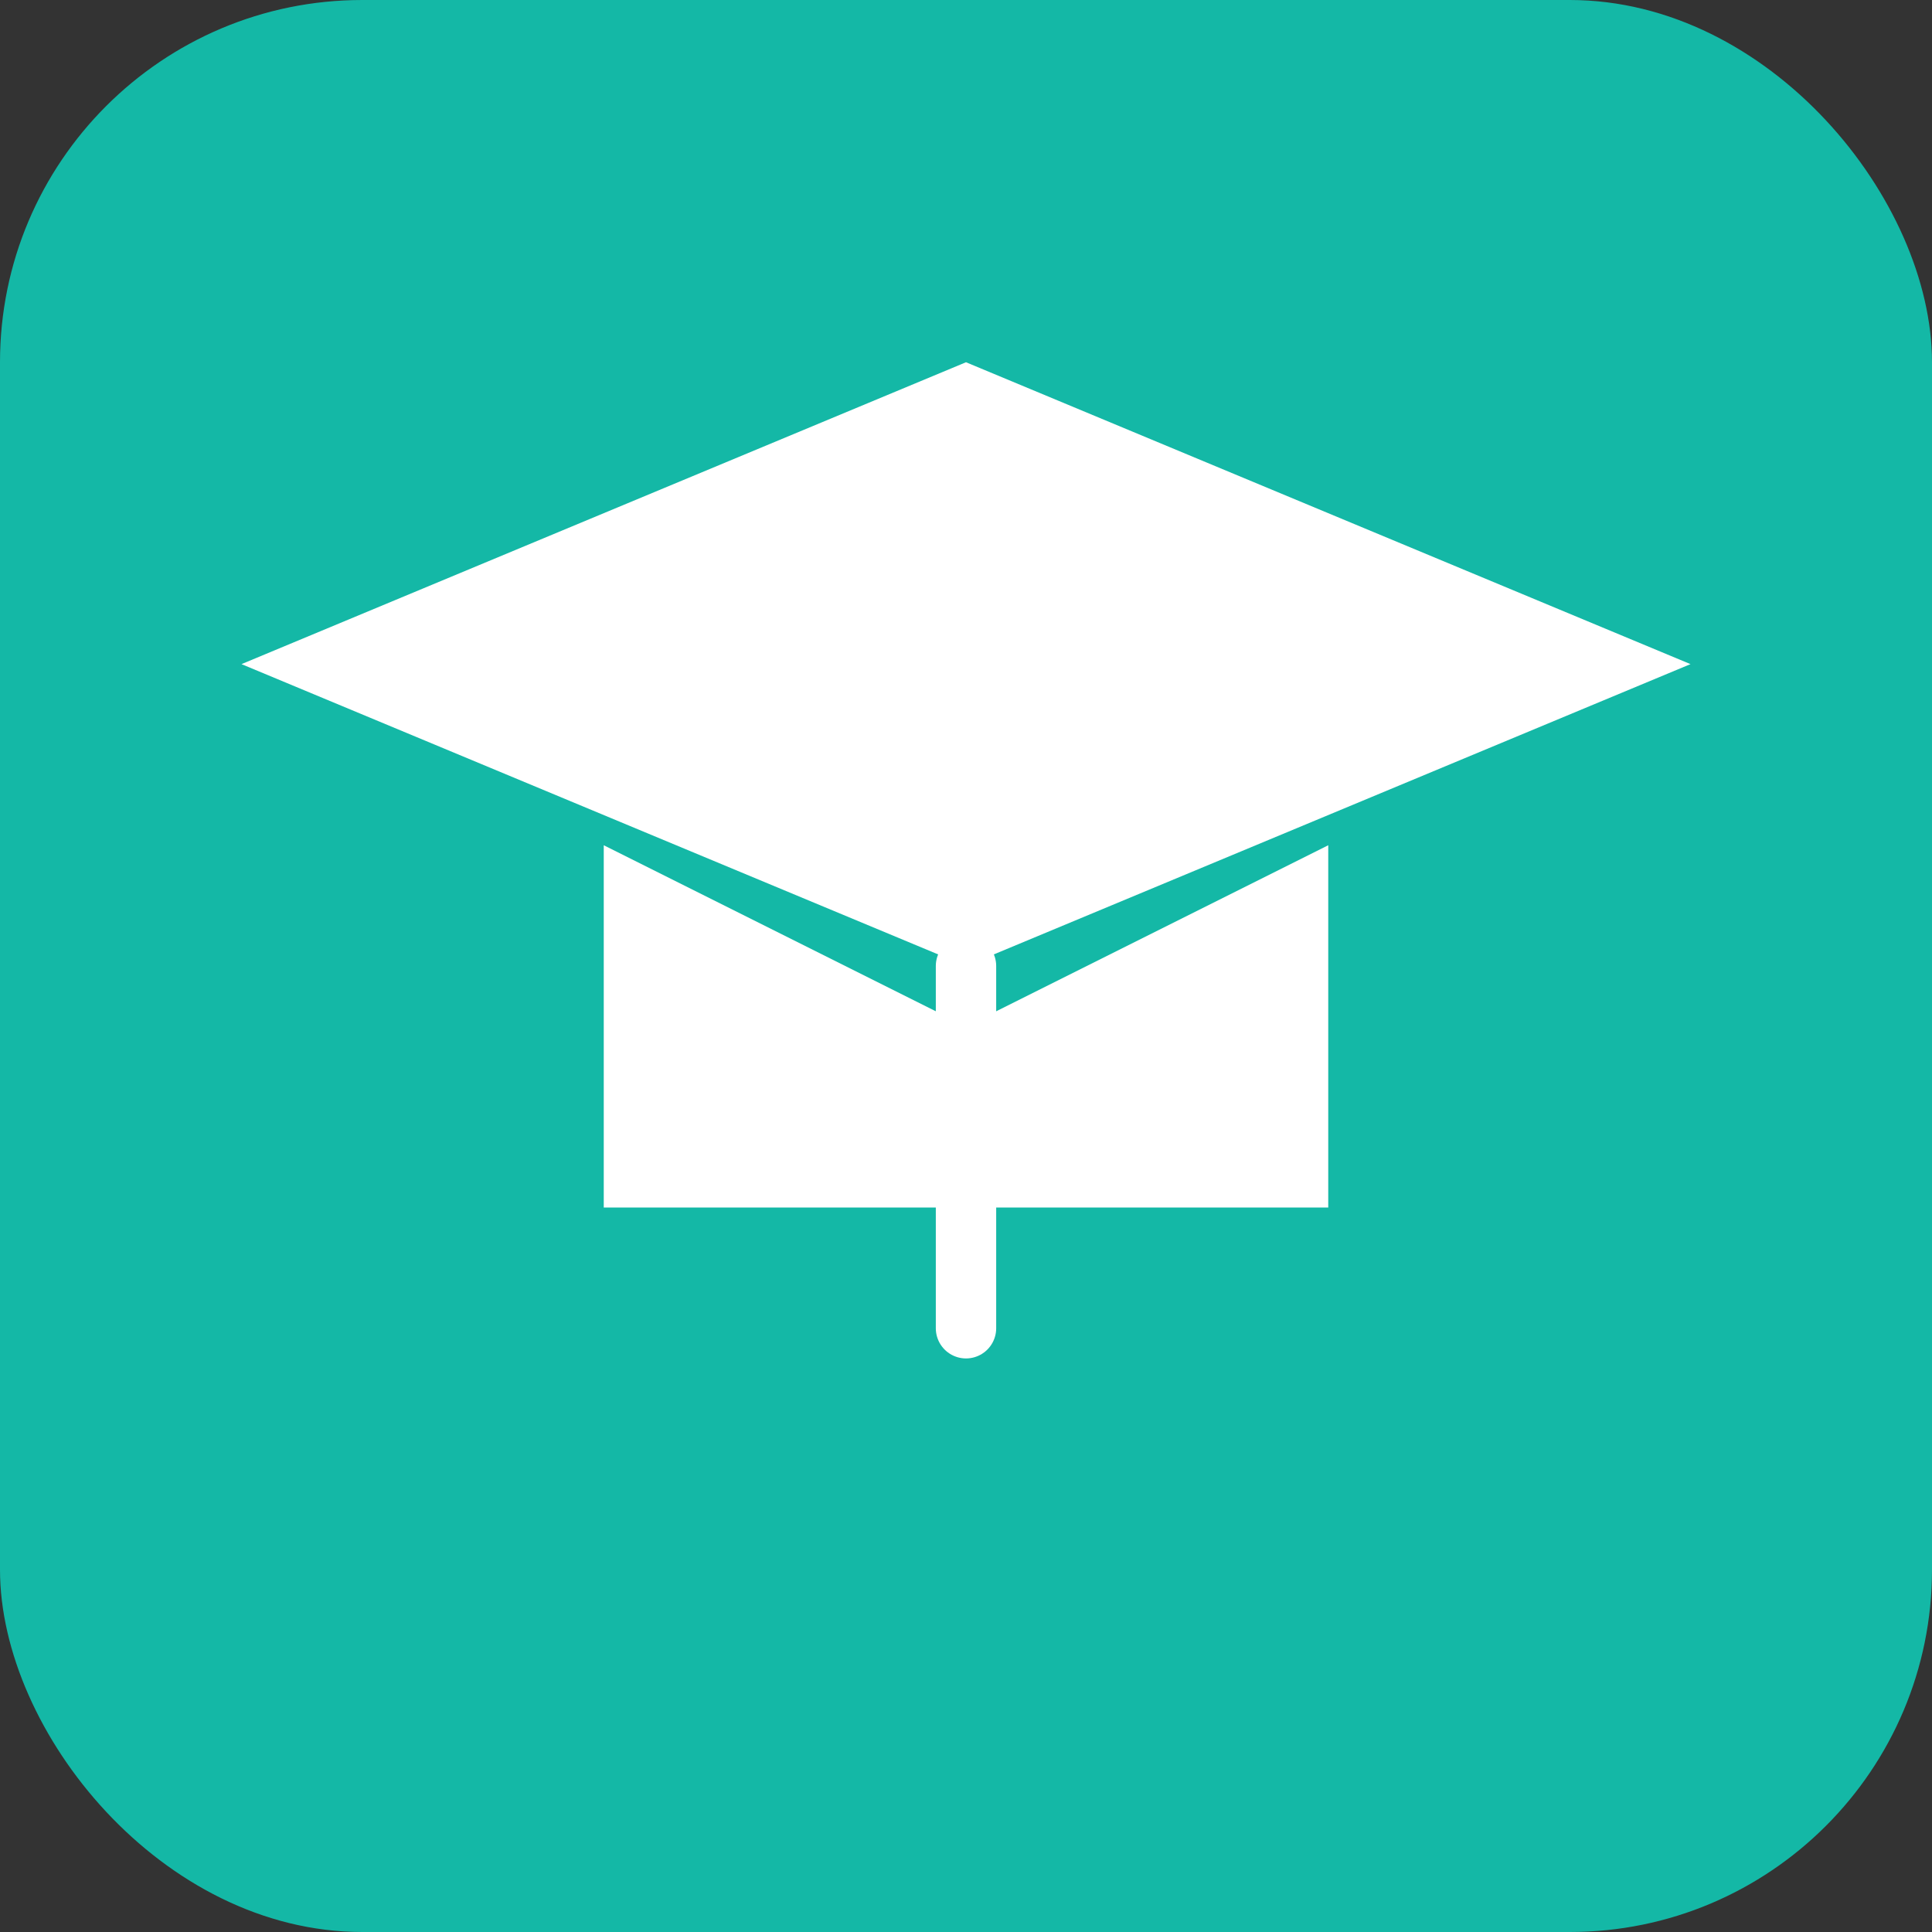
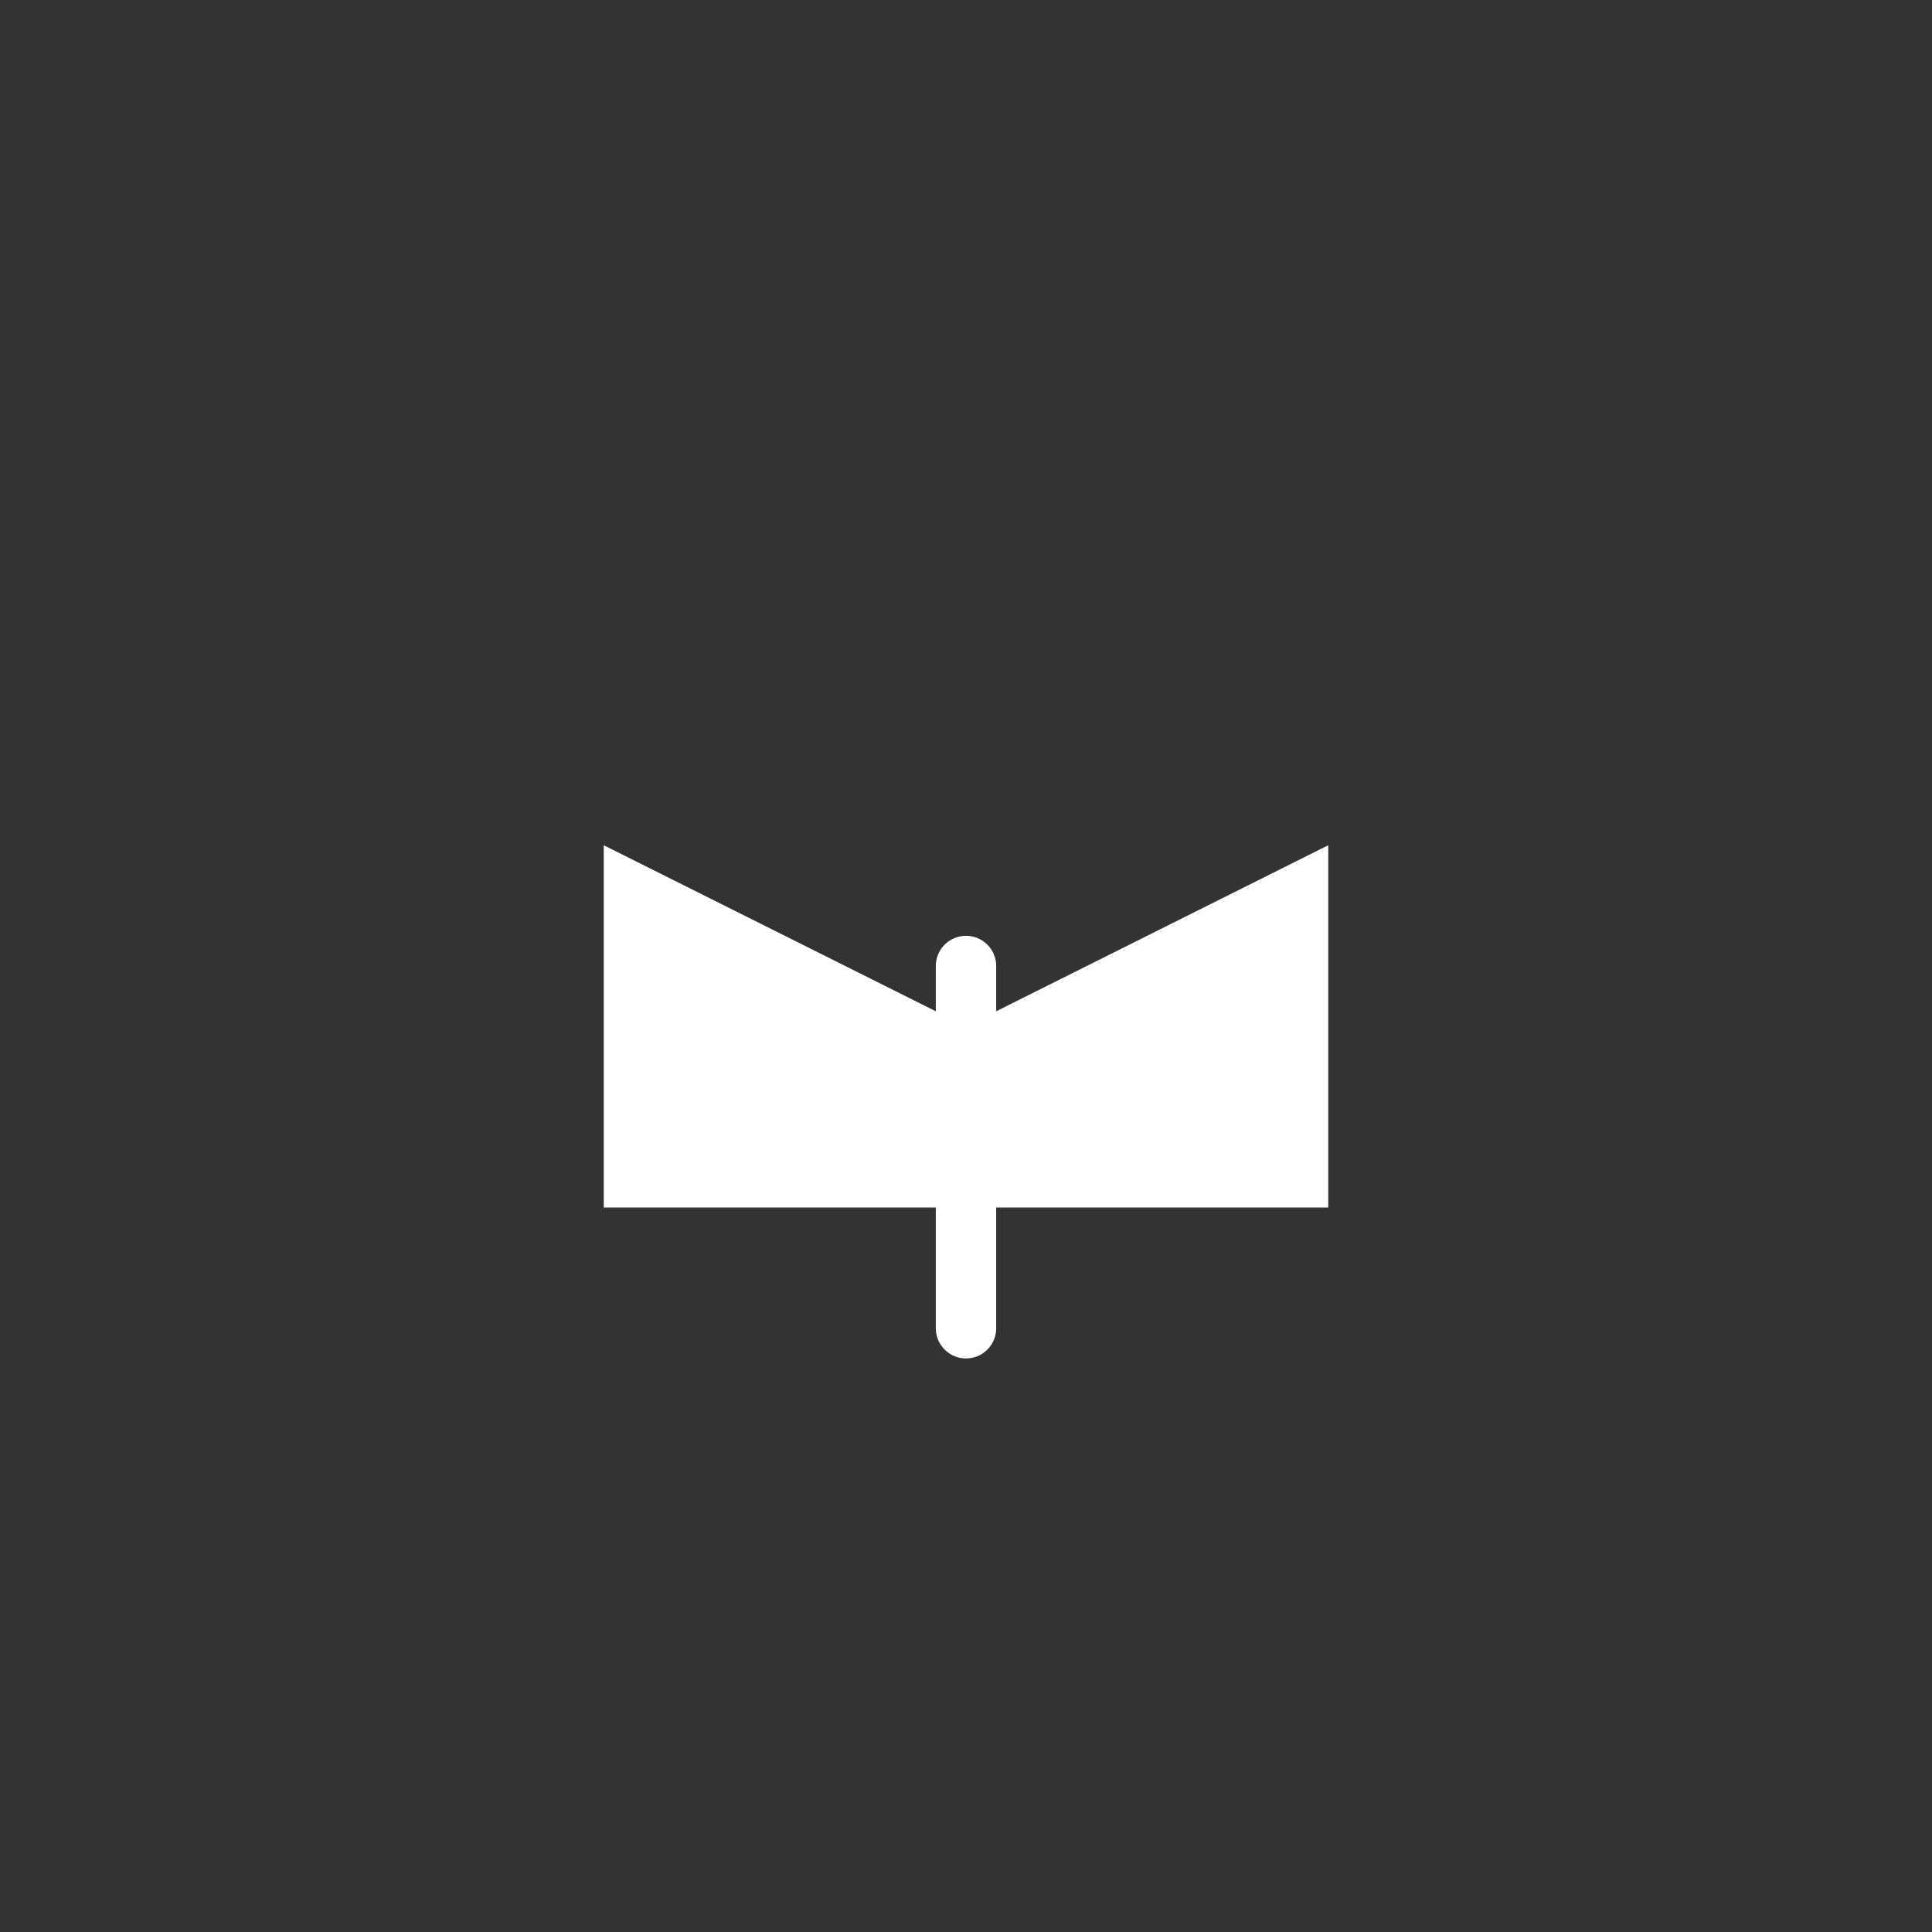
<svg xmlns="http://www.w3.org/2000/svg" width="512" height="512" viewBox="0 0 64 64">
  <rect x="0" y="0" width="64" height="64" fill="#333333" stroke="none" />
-   <rect x="0" y="0" width="64" height="64" rx="12" fill="#14B8A6" />
-   <path d="M32 12 L8 22 L32 32 L56 22 Z" fill="#FFFFFF" />
  <path d="M20 28 L20 40 L44 40 L44 28 L32 34 Z" fill="#FFFFFF" />
  <path d="M32 32 L32 44" stroke="#FFFFFF" stroke-width="2" stroke-linecap="round" />
</svg>